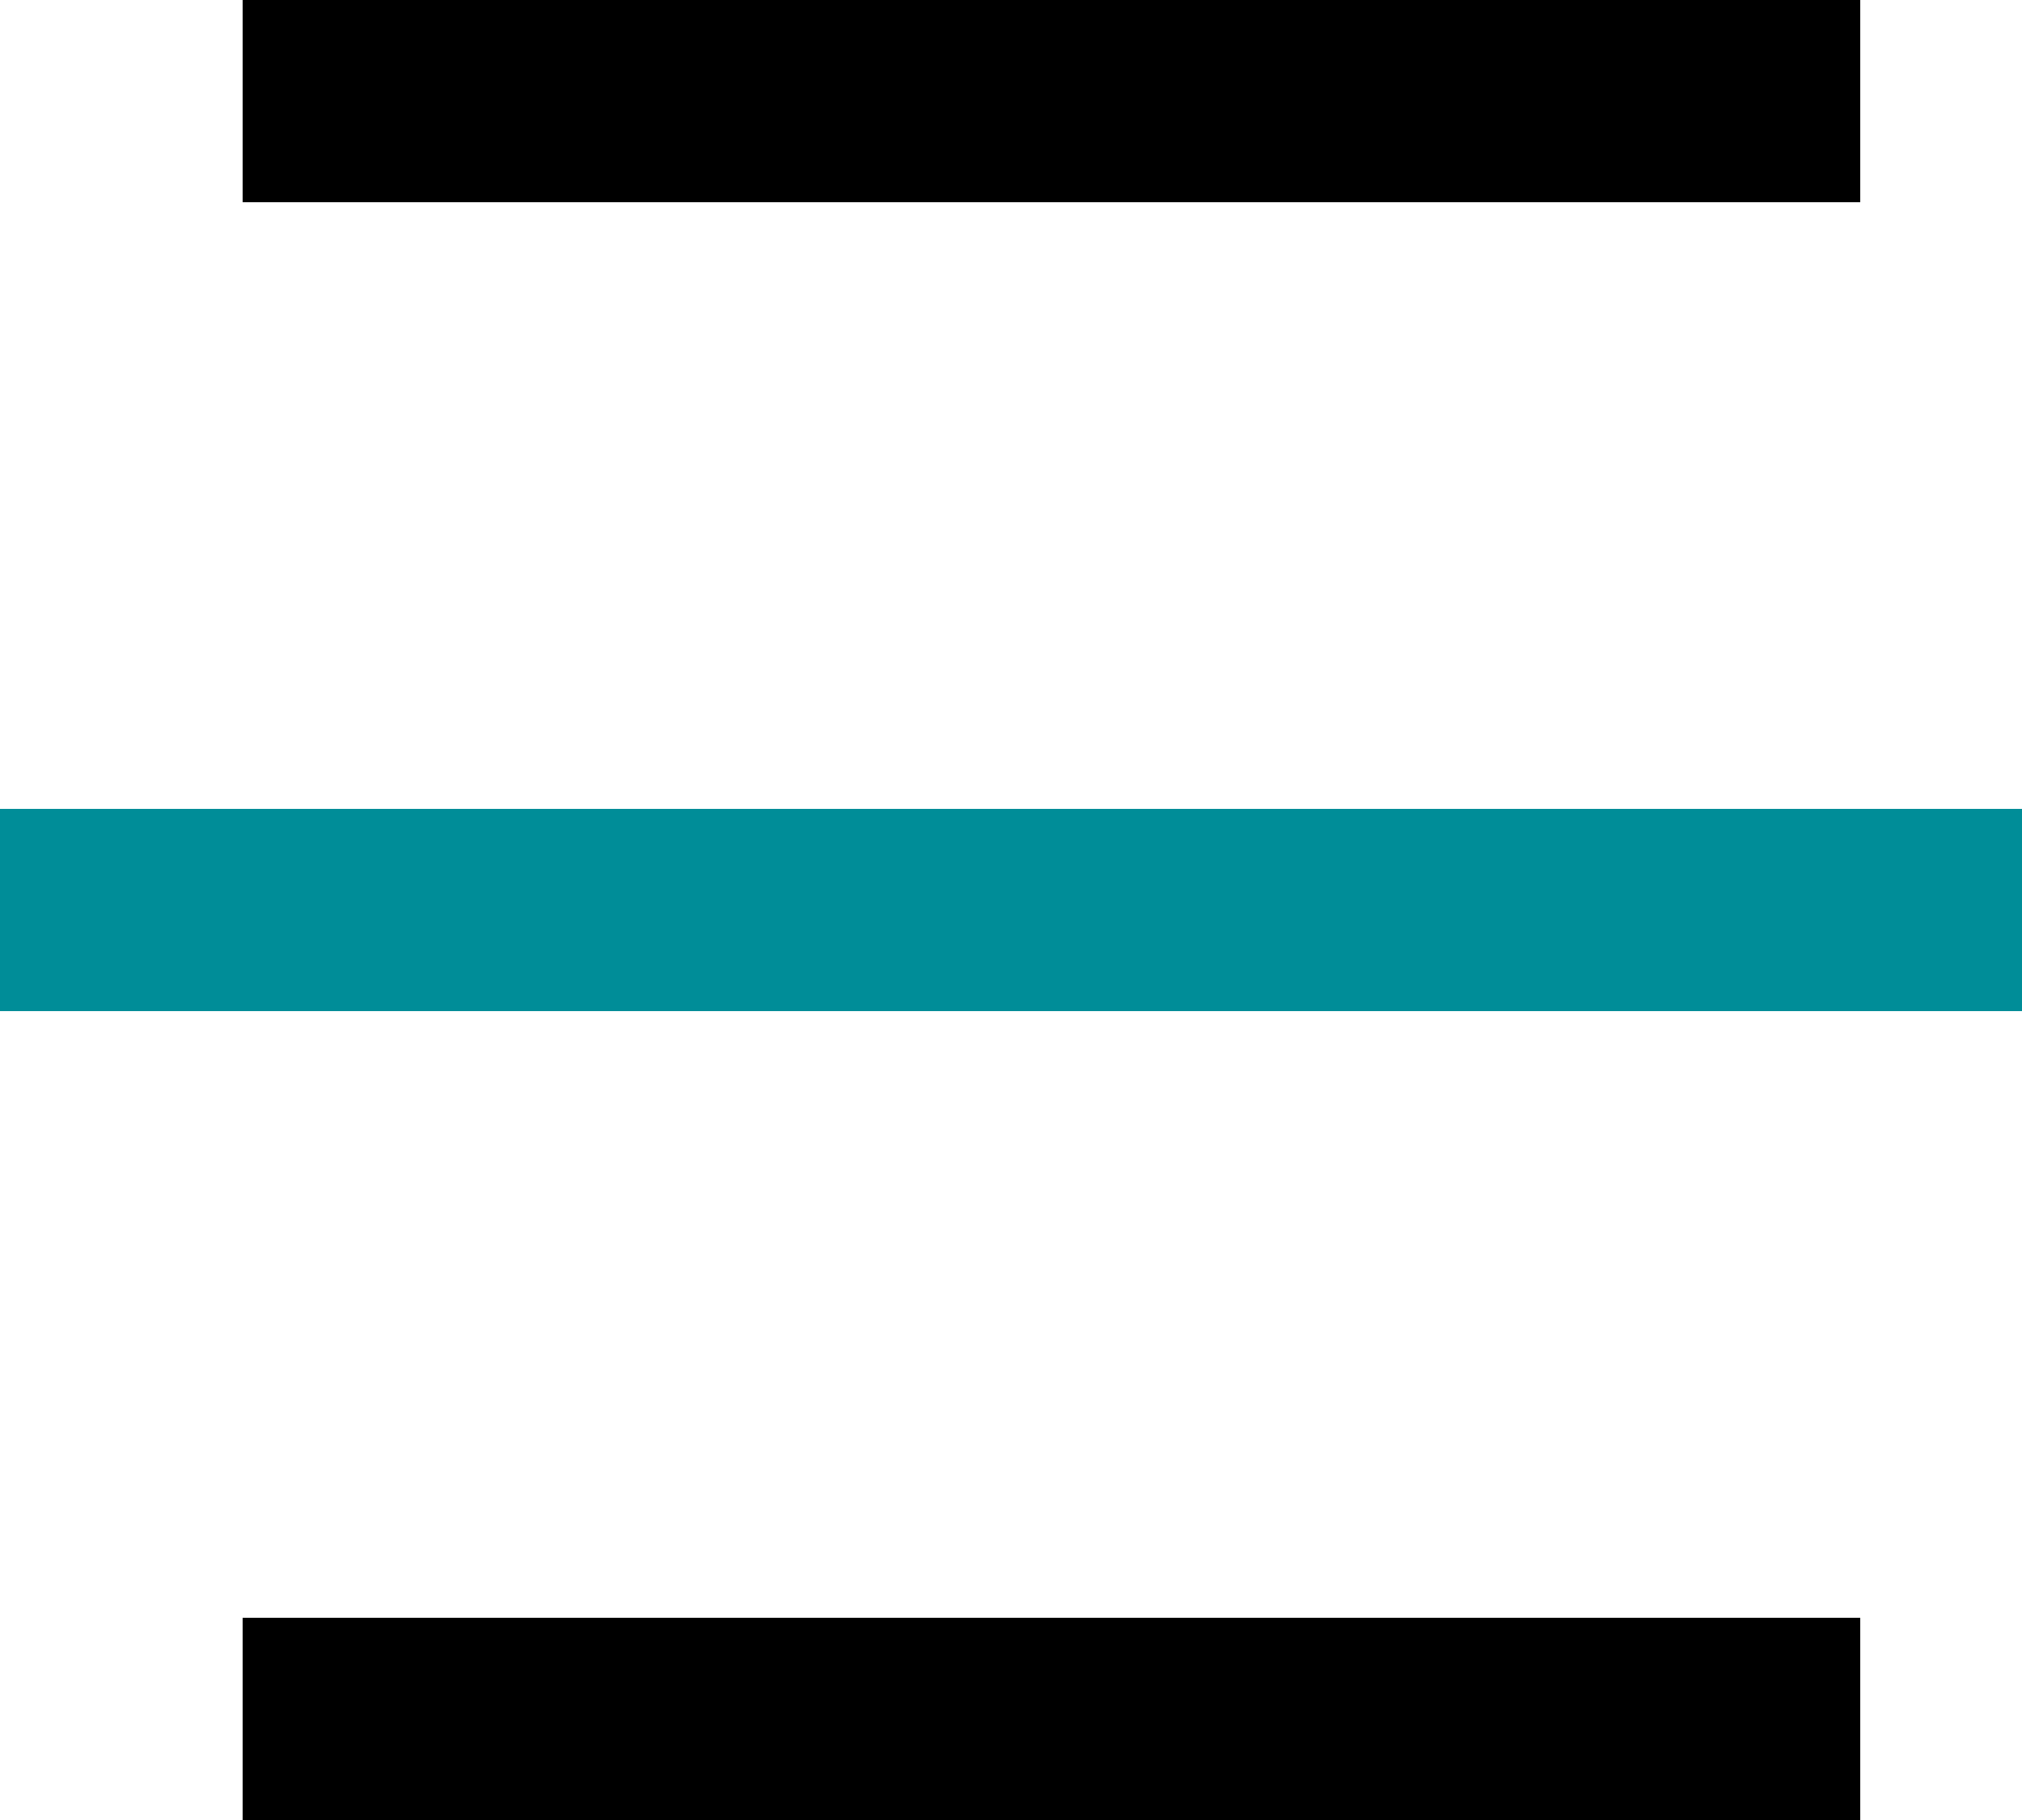
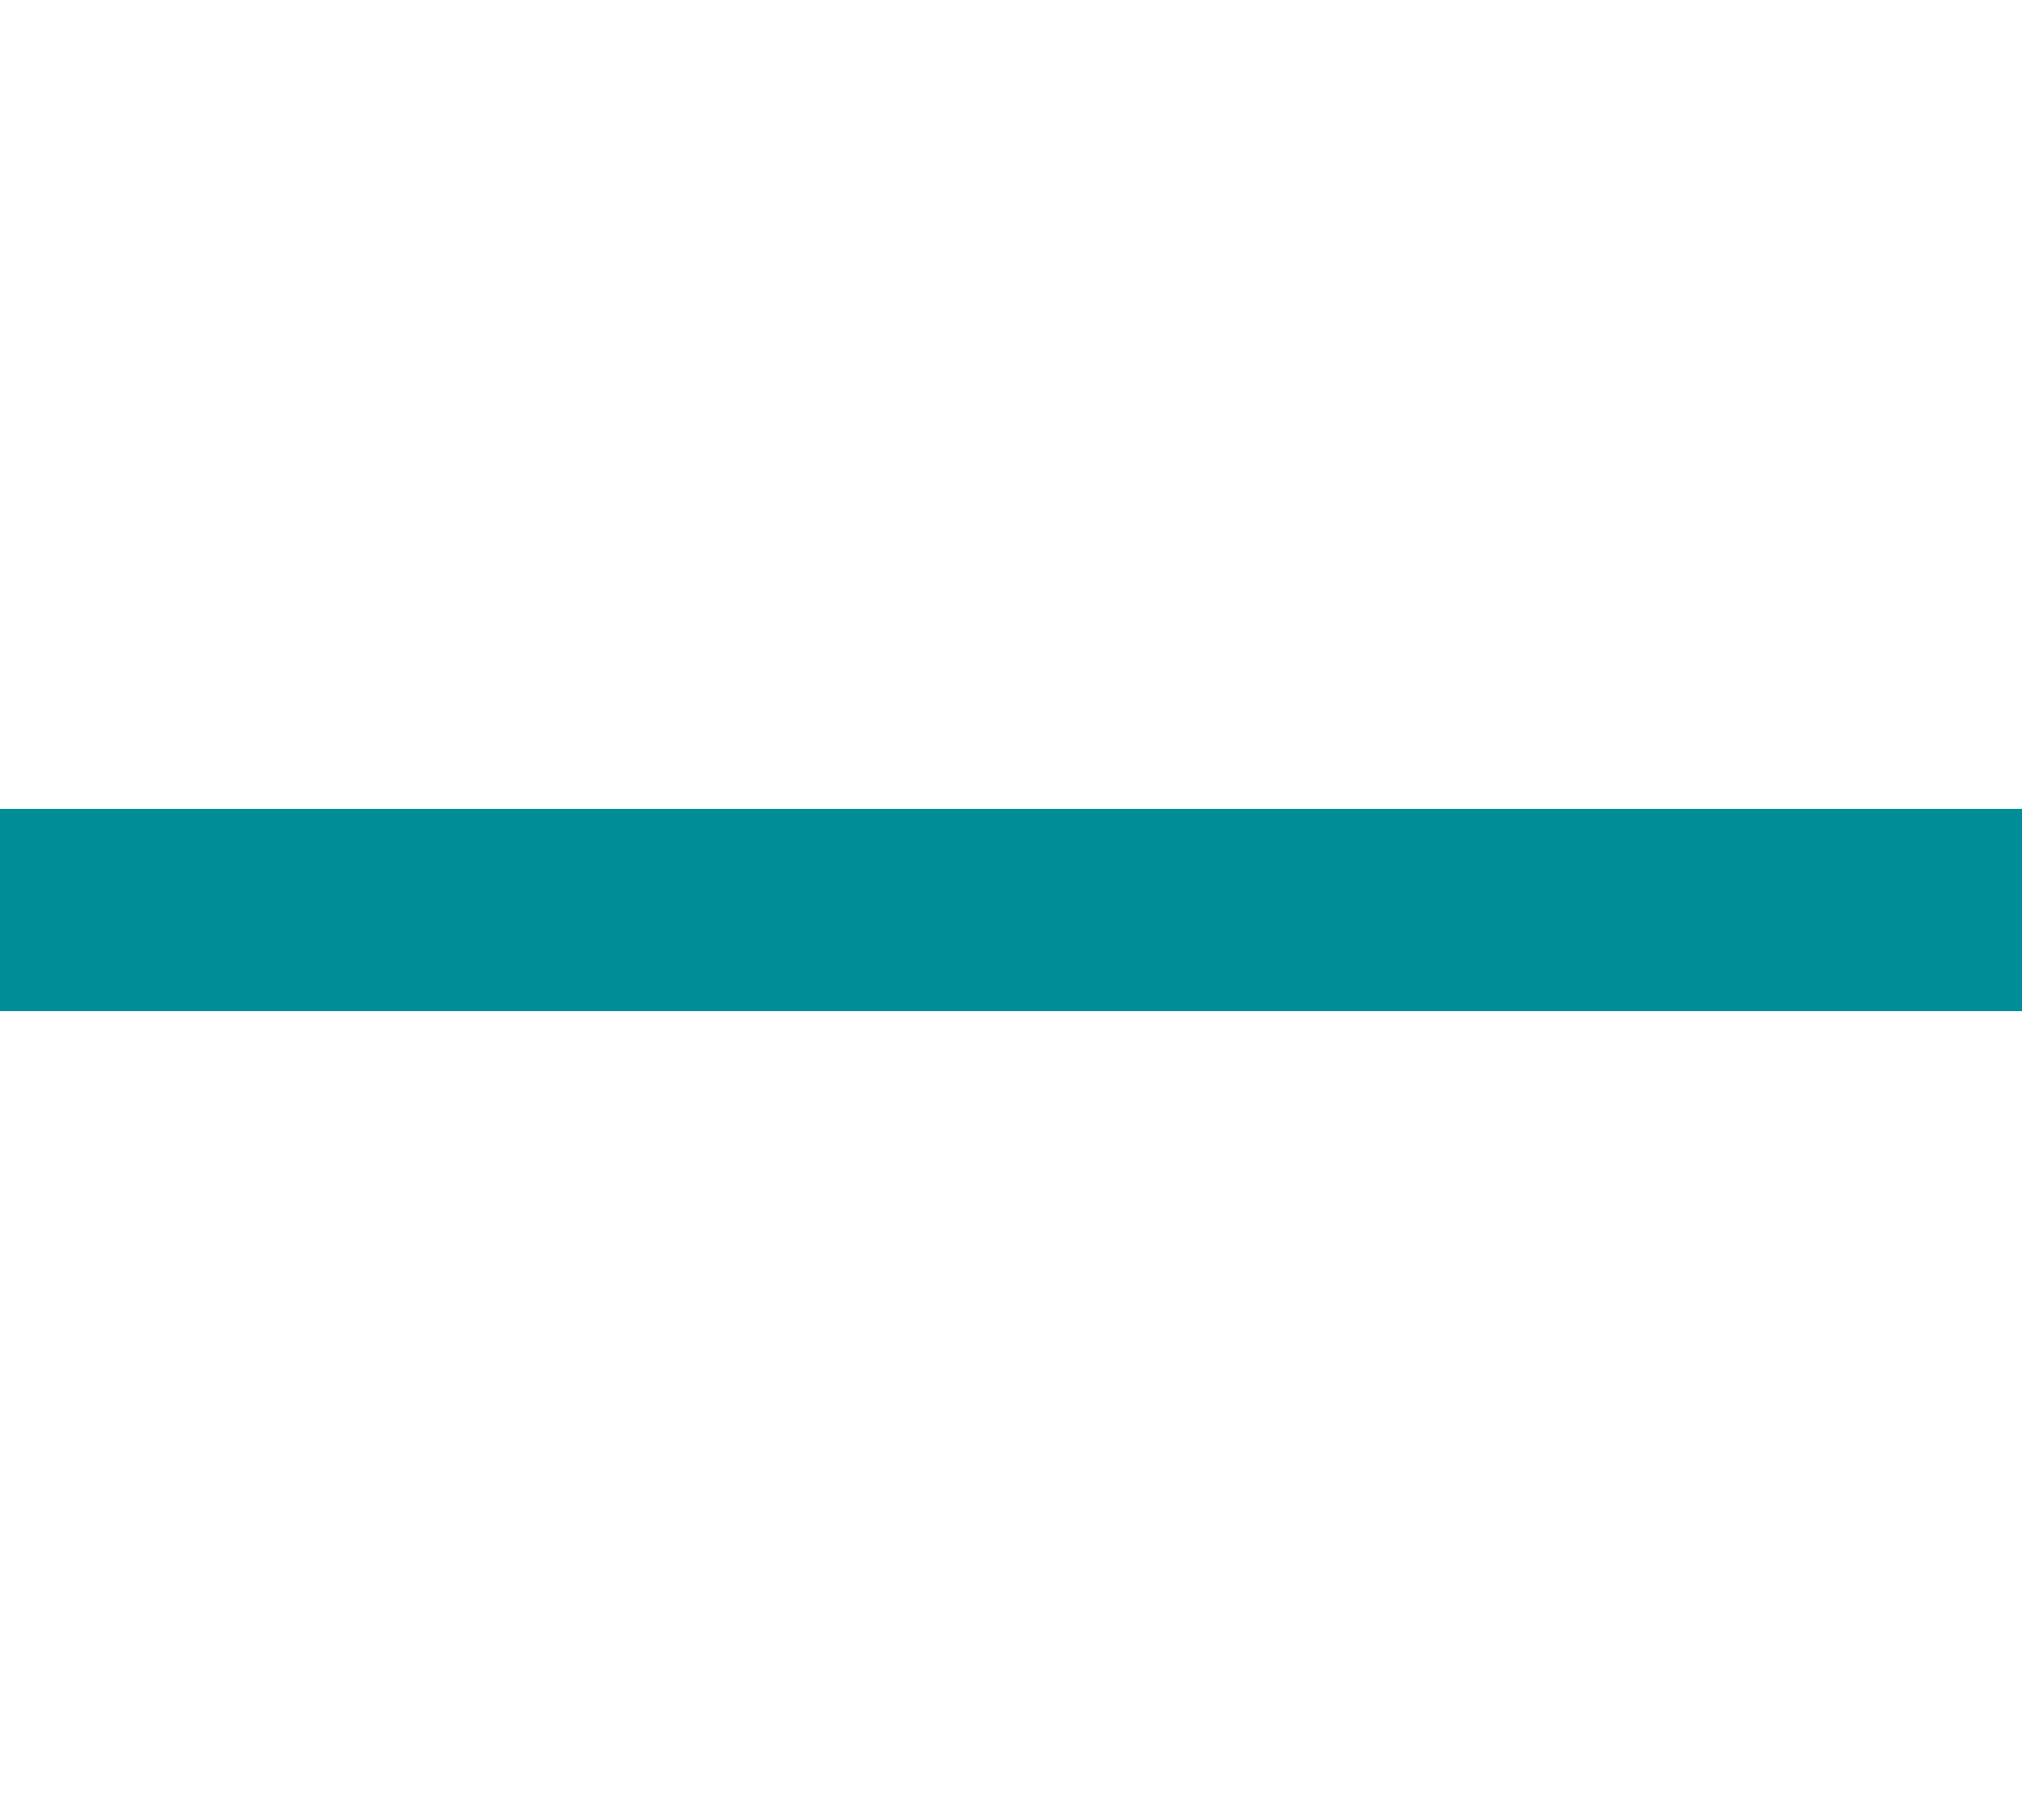
<svg xmlns="http://www.w3.org/2000/svg" width="100" height="90" viewBox="0 0 100 90" fill="none">
-   <line x1="12" y1="5" x2="92" y2="5" stroke="black" stroke-width="10" />
  <line y1="45" x2="100" y2="45" stroke="#008D98" stroke-width="10" />
-   <line x1="12" y1="85" x2="92" y2="85" stroke="black" stroke-width="10" />
</svg>